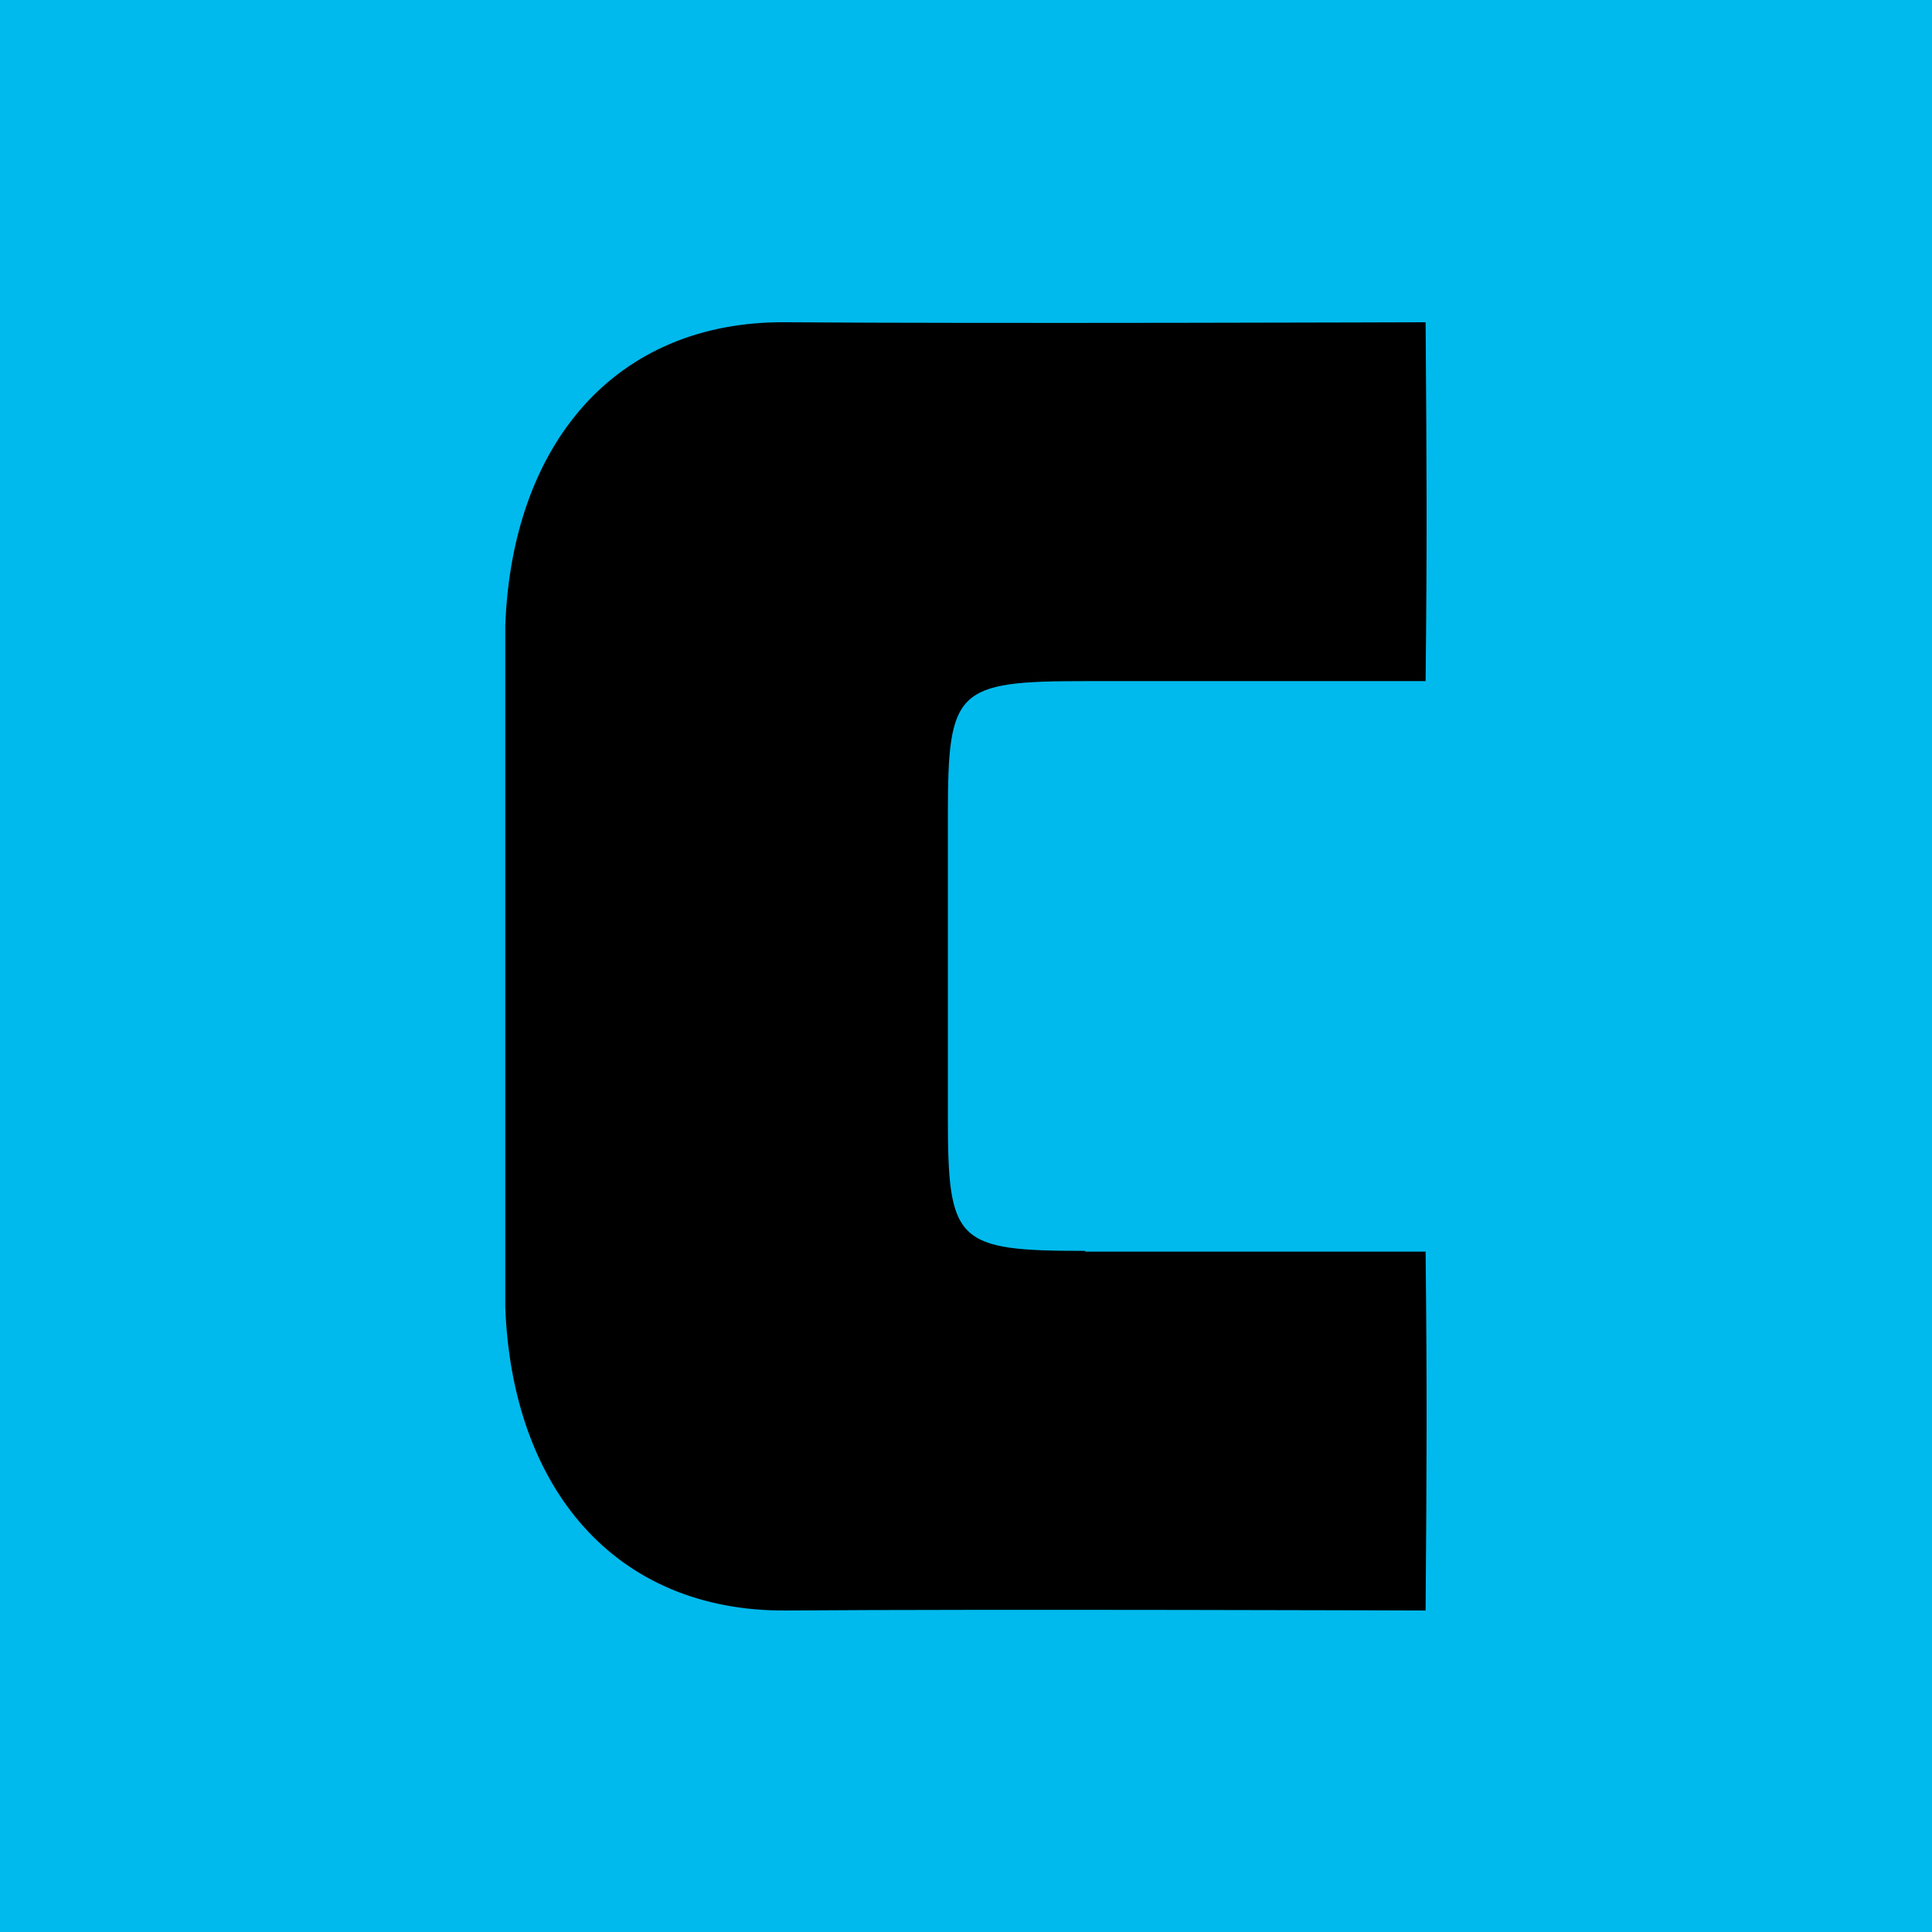
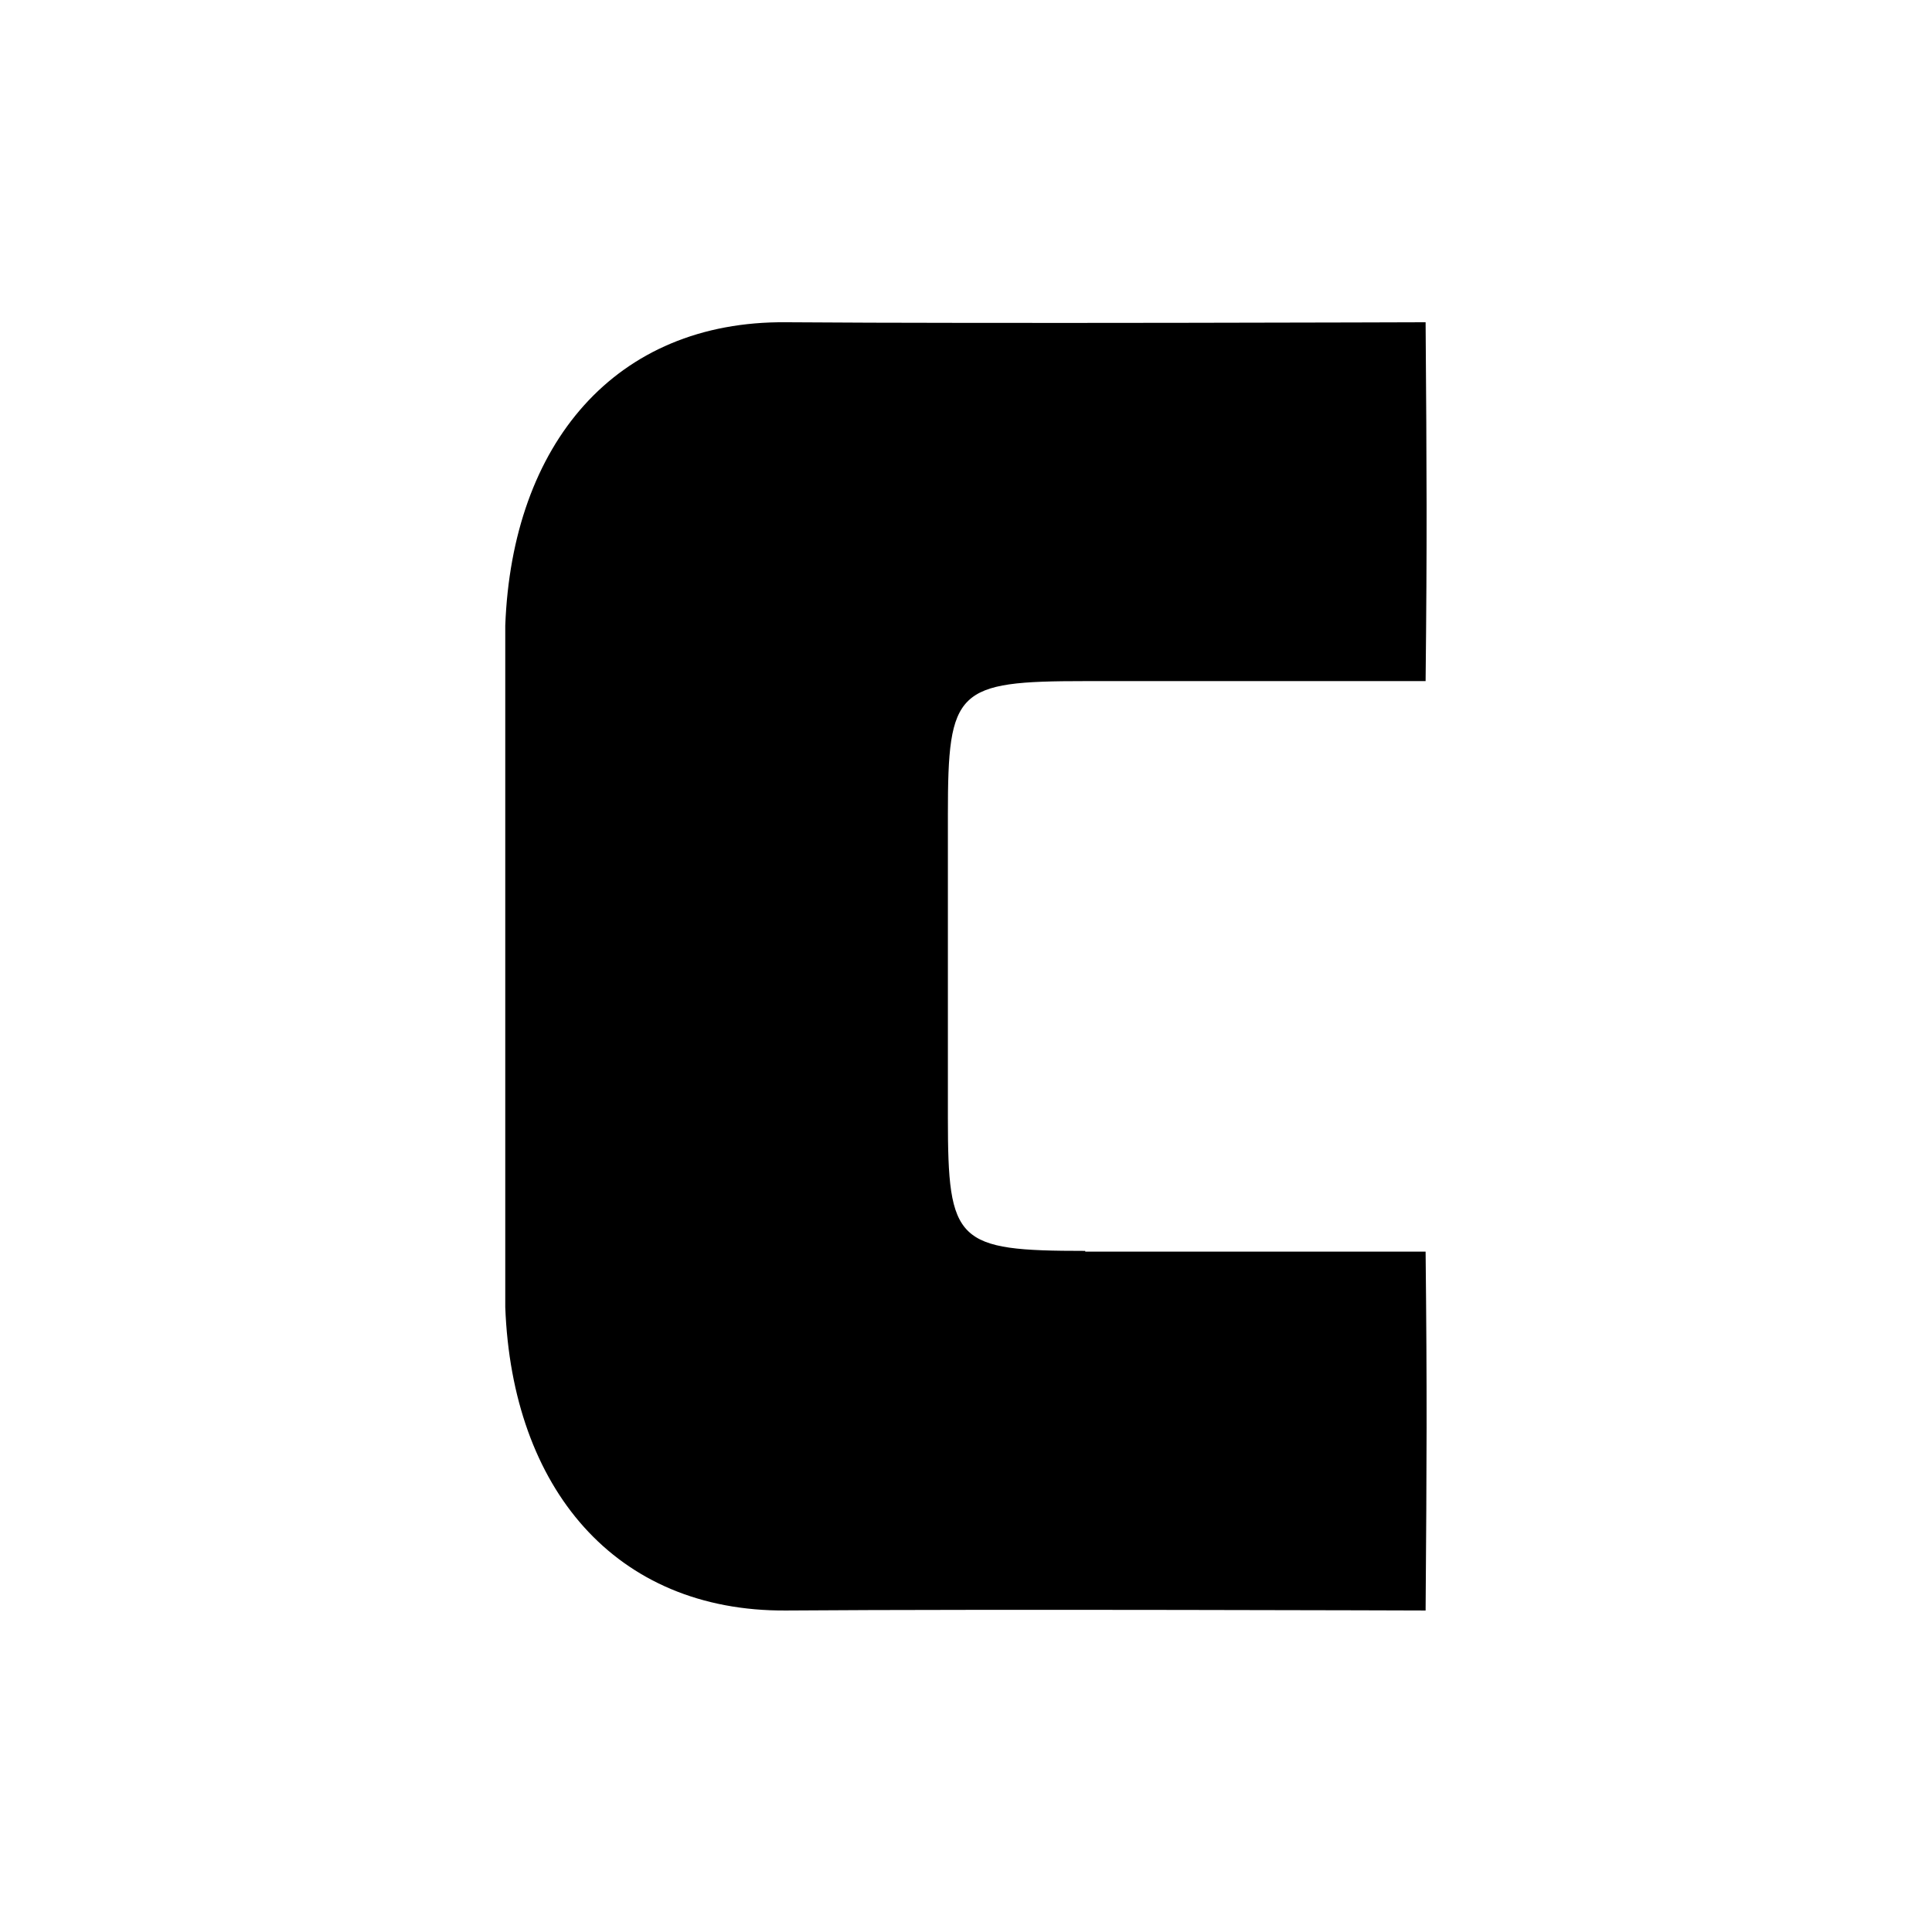
<svg xmlns="http://www.w3.org/2000/svg" viewBox="0 0 512 512">
-   <path fill="#00baed" d="M0 0h512v512H0z" />
  <path d="M287.6 331.5c-34.2 0-36.4-2.2-36.4-35.3v-80.4c0-33.1 2.2-35.3 36.4-35.3h90.2c.4-37.3.3-55.2 0-95.1 0 0-117 .4-169.5 0-45.3-.4-72.6 32.3-74.4 80.4v180.6c1.8 48 29.1 80.7 74.4 80.4 52.5-.4 169.5 0 169.5 0 .3-39.9.4-57.8 0-95.1h-90.2z" />
</svg>